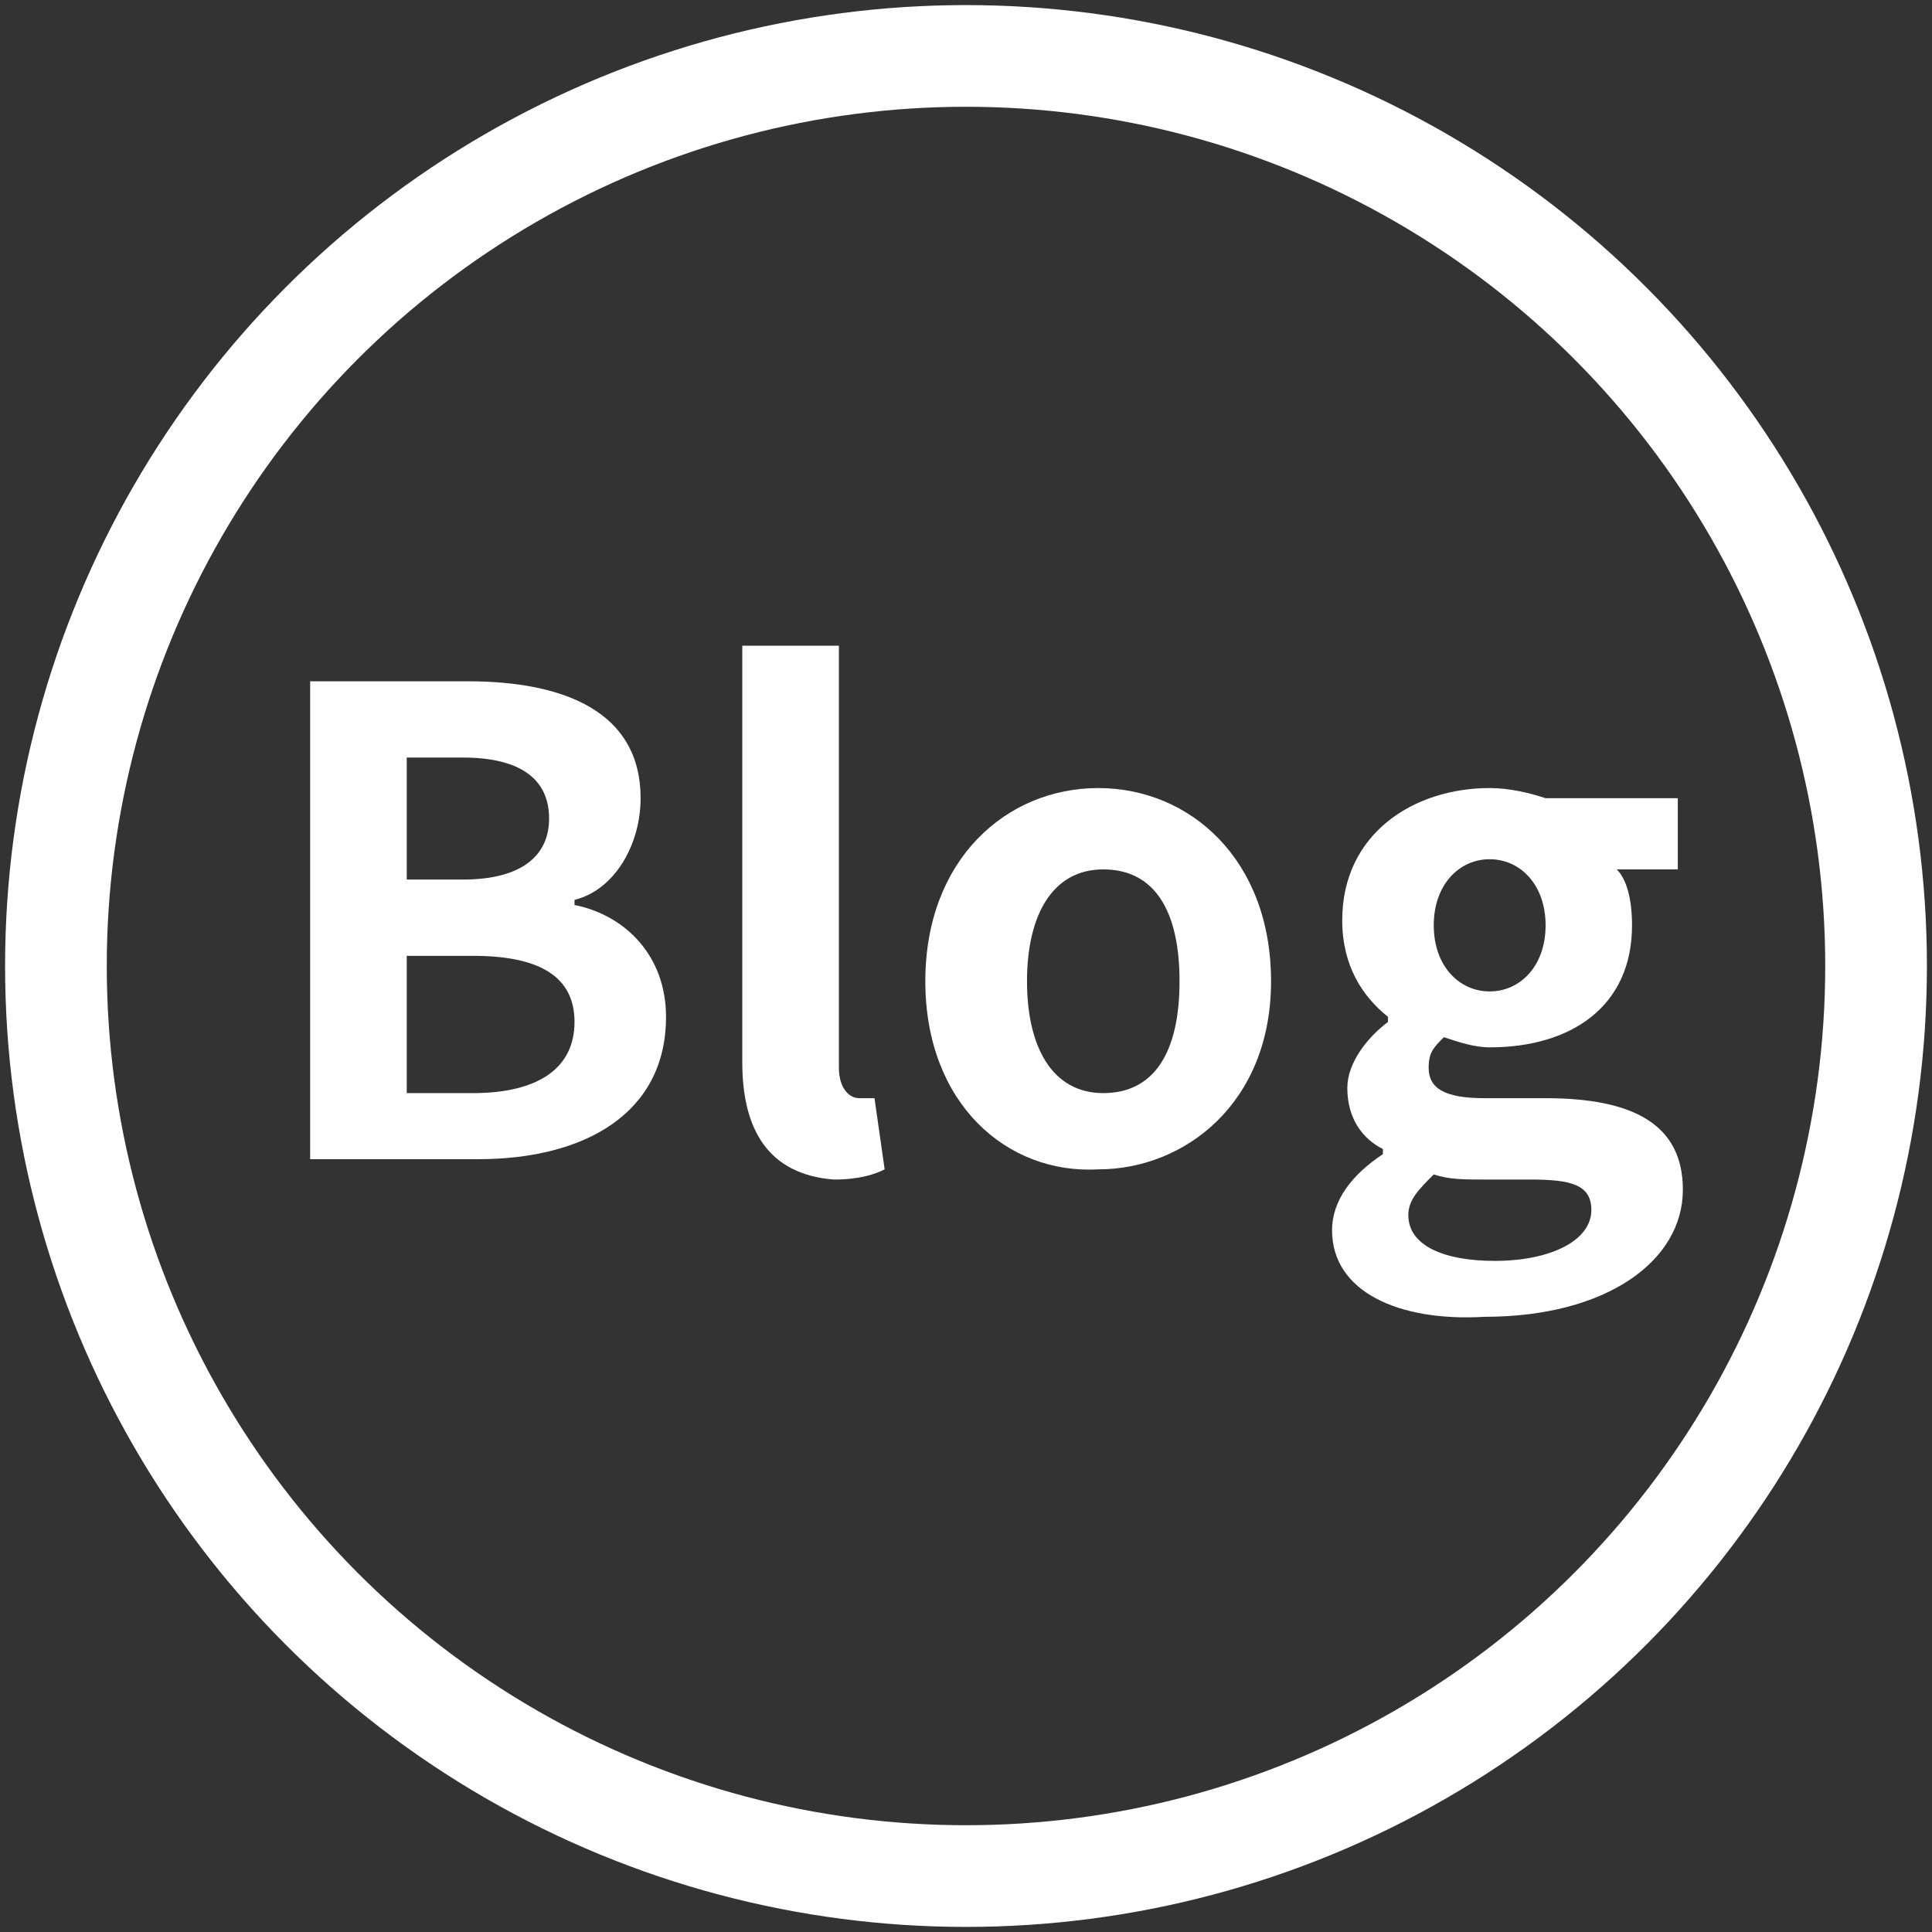
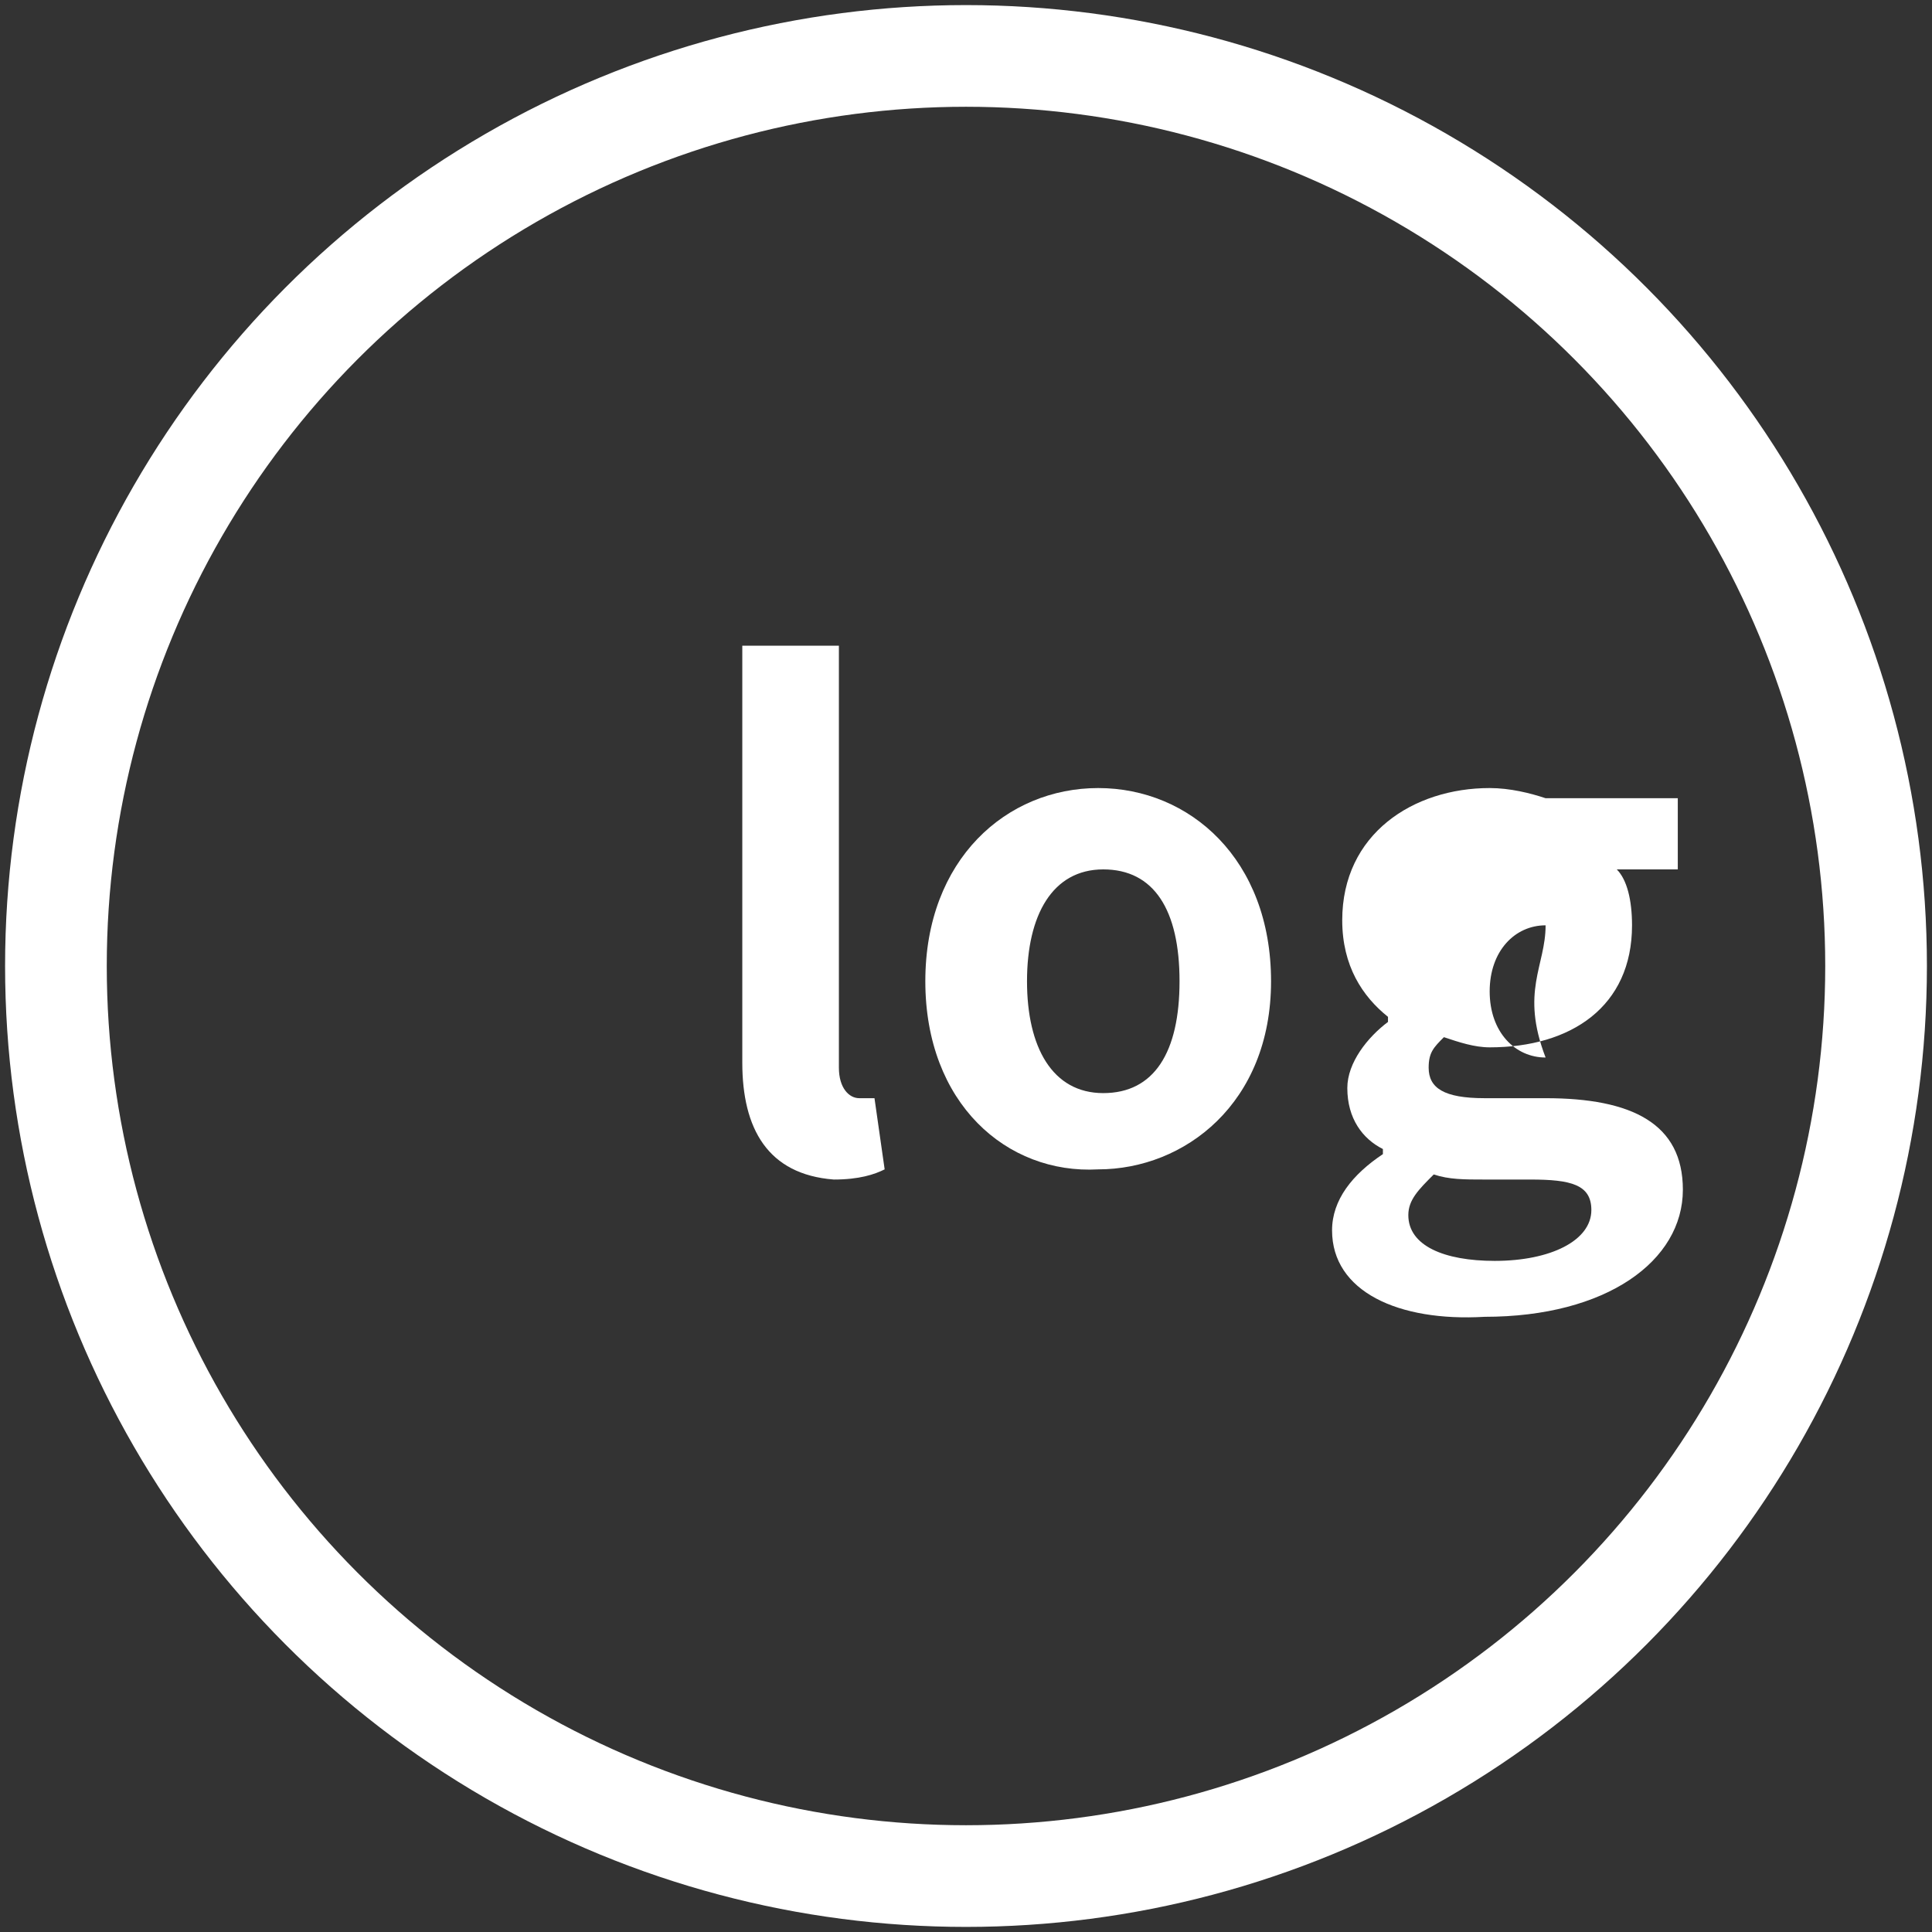
<svg xmlns="http://www.w3.org/2000/svg" version="1.1" id="レイヤー_1" x="0px" y="0px" viewBox="0 0 38 38" style="enable-background:new 0 0 38 38;" xml:space="preserve">
  <rect x="0" y="0" width="38" height="38" fill="#333333" stroke="none" />
  <style type="text/css">
	.st0{fill:none;stroke:#FFFFFF;stroke-width:2;stroke-miterlimit:10;}
	.st1{fill:#FFFFFF;}
</style>
  <circle class="st0" cx="19" cy="19" r="17.9" />
  <g>
    <g>
-       <path class="st1" d="M6.1,13.4h3.1c1.9,0,3.4,0.6,3.4,2.3c0,0.9-0.5,1.8-1.3,2v0.1c1,0.2,1.8,1,1.8,2.2c0,1.9-1.6,2.8-3.7,2.8H6.1    V13.4z M9.1,17.3c1.2,0,1.7-0.5,1.7-1.2c0-0.8-0.6-1.2-1.7-1.2H8v2.4H9.1z M9.3,21.5c1.3,0,2-0.5,2-1.4c0-0.9-0.7-1.3-2-1.3H8v2.7    H9.3z" />
      <path class="st1" d="M14.6,20.9v-8.2h1.9V21c0,0.4,0.2,0.6,0.4,0.6c0.1,0,0.1,0,0.3,0l0.2,1.4c-0.2,0.1-0.5,0.2-1,0.2    C15.1,23.1,14.6,22.2,14.6,20.9z" />
      <path class="st1" d="M18.2,19.3c0-2.4,1.6-3.8,3.4-3.8c1.8,0,3.4,1.4,3.4,3.8c0,2.4-1.7,3.7-3.4,3.7    C19.8,23.1,18.2,21.7,18.2,19.3z M23.2,19.3c0-1.4-0.5-2.2-1.5-2.2s-1.5,0.9-1.5,2.2c0,1.3,0.5,2.2,1.5,2.2S23.2,20.7,23.2,19.3z" />
-       <path class="st1" d="M26.2,24.2c0-0.6,0.4-1.1,1-1.5v-0.1c-0.4-0.2-0.7-0.6-0.7-1.2c0-0.5,0.4-1,0.8-1.3V20    c-0.5-0.4-0.9-1-0.9-1.9c0-1.7,1.4-2.6,2.9-2.6c0.4,0,0.8,0.1,1.1,0.2h2.6v1.4h-1.2c0.2,0.2,0.3,0.6,0.3,1.1    c0,1.6-1.2,2.4-2.8,2.4c-0.3,0-0.6-0.1-0.9-0.2c-0.2,0.2-0.3,0.3-0.3,0.6c0,0.4,0.3,0.6,1.1,0.6h1.2c1.7,0,2.7,0.5,2.7,1.8    c0,1.4-1.5,2.5-3.9,2.5C27.5,26,26.2,25.4,26.2,24.2z M31.3,23.8c0-0.5-0.4-0.6-1.2-0.6h-0.9c-0.4,0-0.7,0-1-0.1    c-0.3,0.3-0.5,0.5-0.5,0.8c0,0.6,0.7,0.9,1.7,0.9C30.5,24.8,31.3,24.4,31.3,23.8z M30.4,18.2c0-0.8-0.5-1.3-1.1-1.3    c-0.6,0-1.1,0.5-1.1,1.3s0.5,1.3,1.1,1.3C29.9,19.5,30.4,19,30.4,18.2z" />
+       <path class="st1" d="M26.2,24.2c0-0.6,0.4-1.1,1-1.5v-0.1c-0.4-0.2-0.7-0.6-0.7-1.2c0-0.5,0.4-1,0.8-1.3V20    c-0.5-0.4-0.9-1-0.9-1.9c0-1.7,1.4-2.6,2.9-2.6c0.4,0,0.8,0.1,1.1,0.2h2.6v1.4h-1.2c0.2,0.2,0.3,0.6,0.3,1.1    c0,1.6-1.2,2.4-2.8,2.4c-0.3,0-0.6-0.1-0.9-0.2c-0.2,0.2-0.3,0.3-0.3,0.6c0,0.4,0.3,0.6,1.1,0.6h1.2c1.7,0,2.7,0.5,2.7,1.8    c0,1.4-1.5,2.5-3.9,2.5C27.5,26,26.2,25.4,26.2,24.2z M31.3,23.8c0-0.5-0.4-0.6-1.2-0.6h-0.9c-0.4,0-0.7,0-1-0.1    c-0.3,0.3-0.5,0.5-0.5,0.8c0,0.6,0.7,0.9,1.7,0.9C30.5,24.8,31.3,24.4,31.3,23.8z M30.4,18.2c-0.6,0-1.1,0.5-1.1,1.3s0.5,1.3,1.1,1.3C29.9,19.5,30.4,19,30.4,18.2z" />
    </g>
  </g>
</svg>